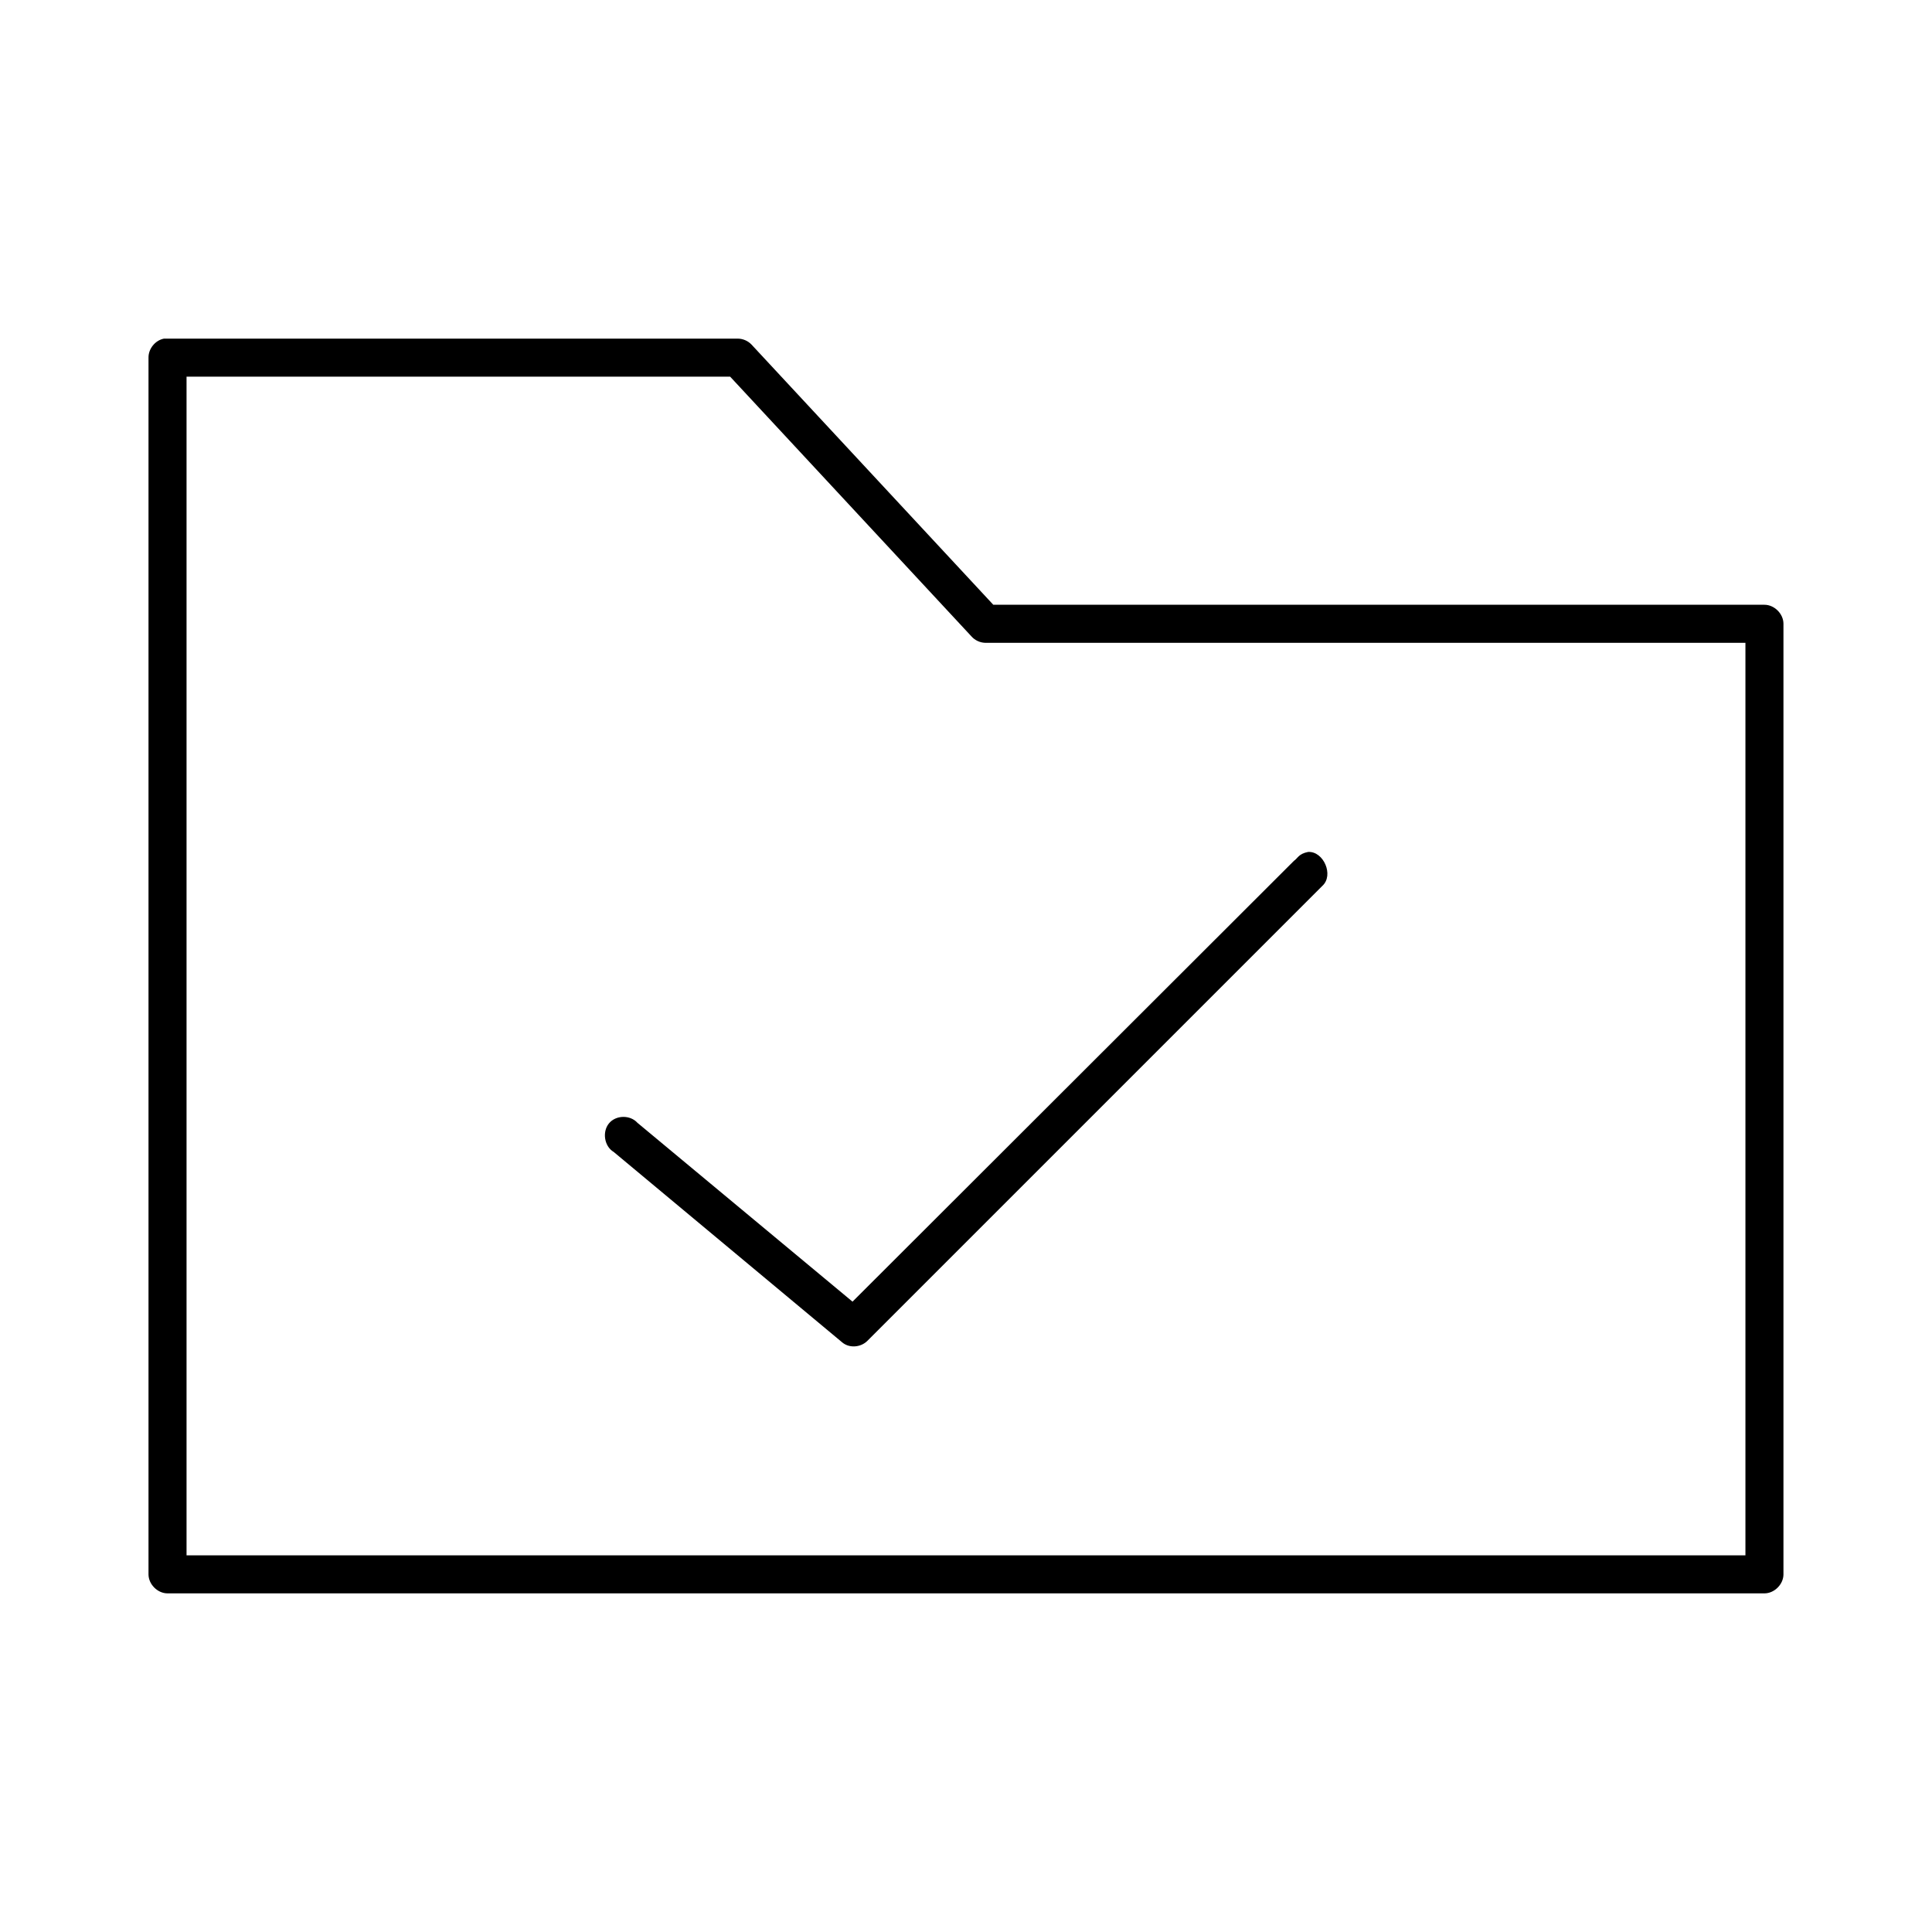
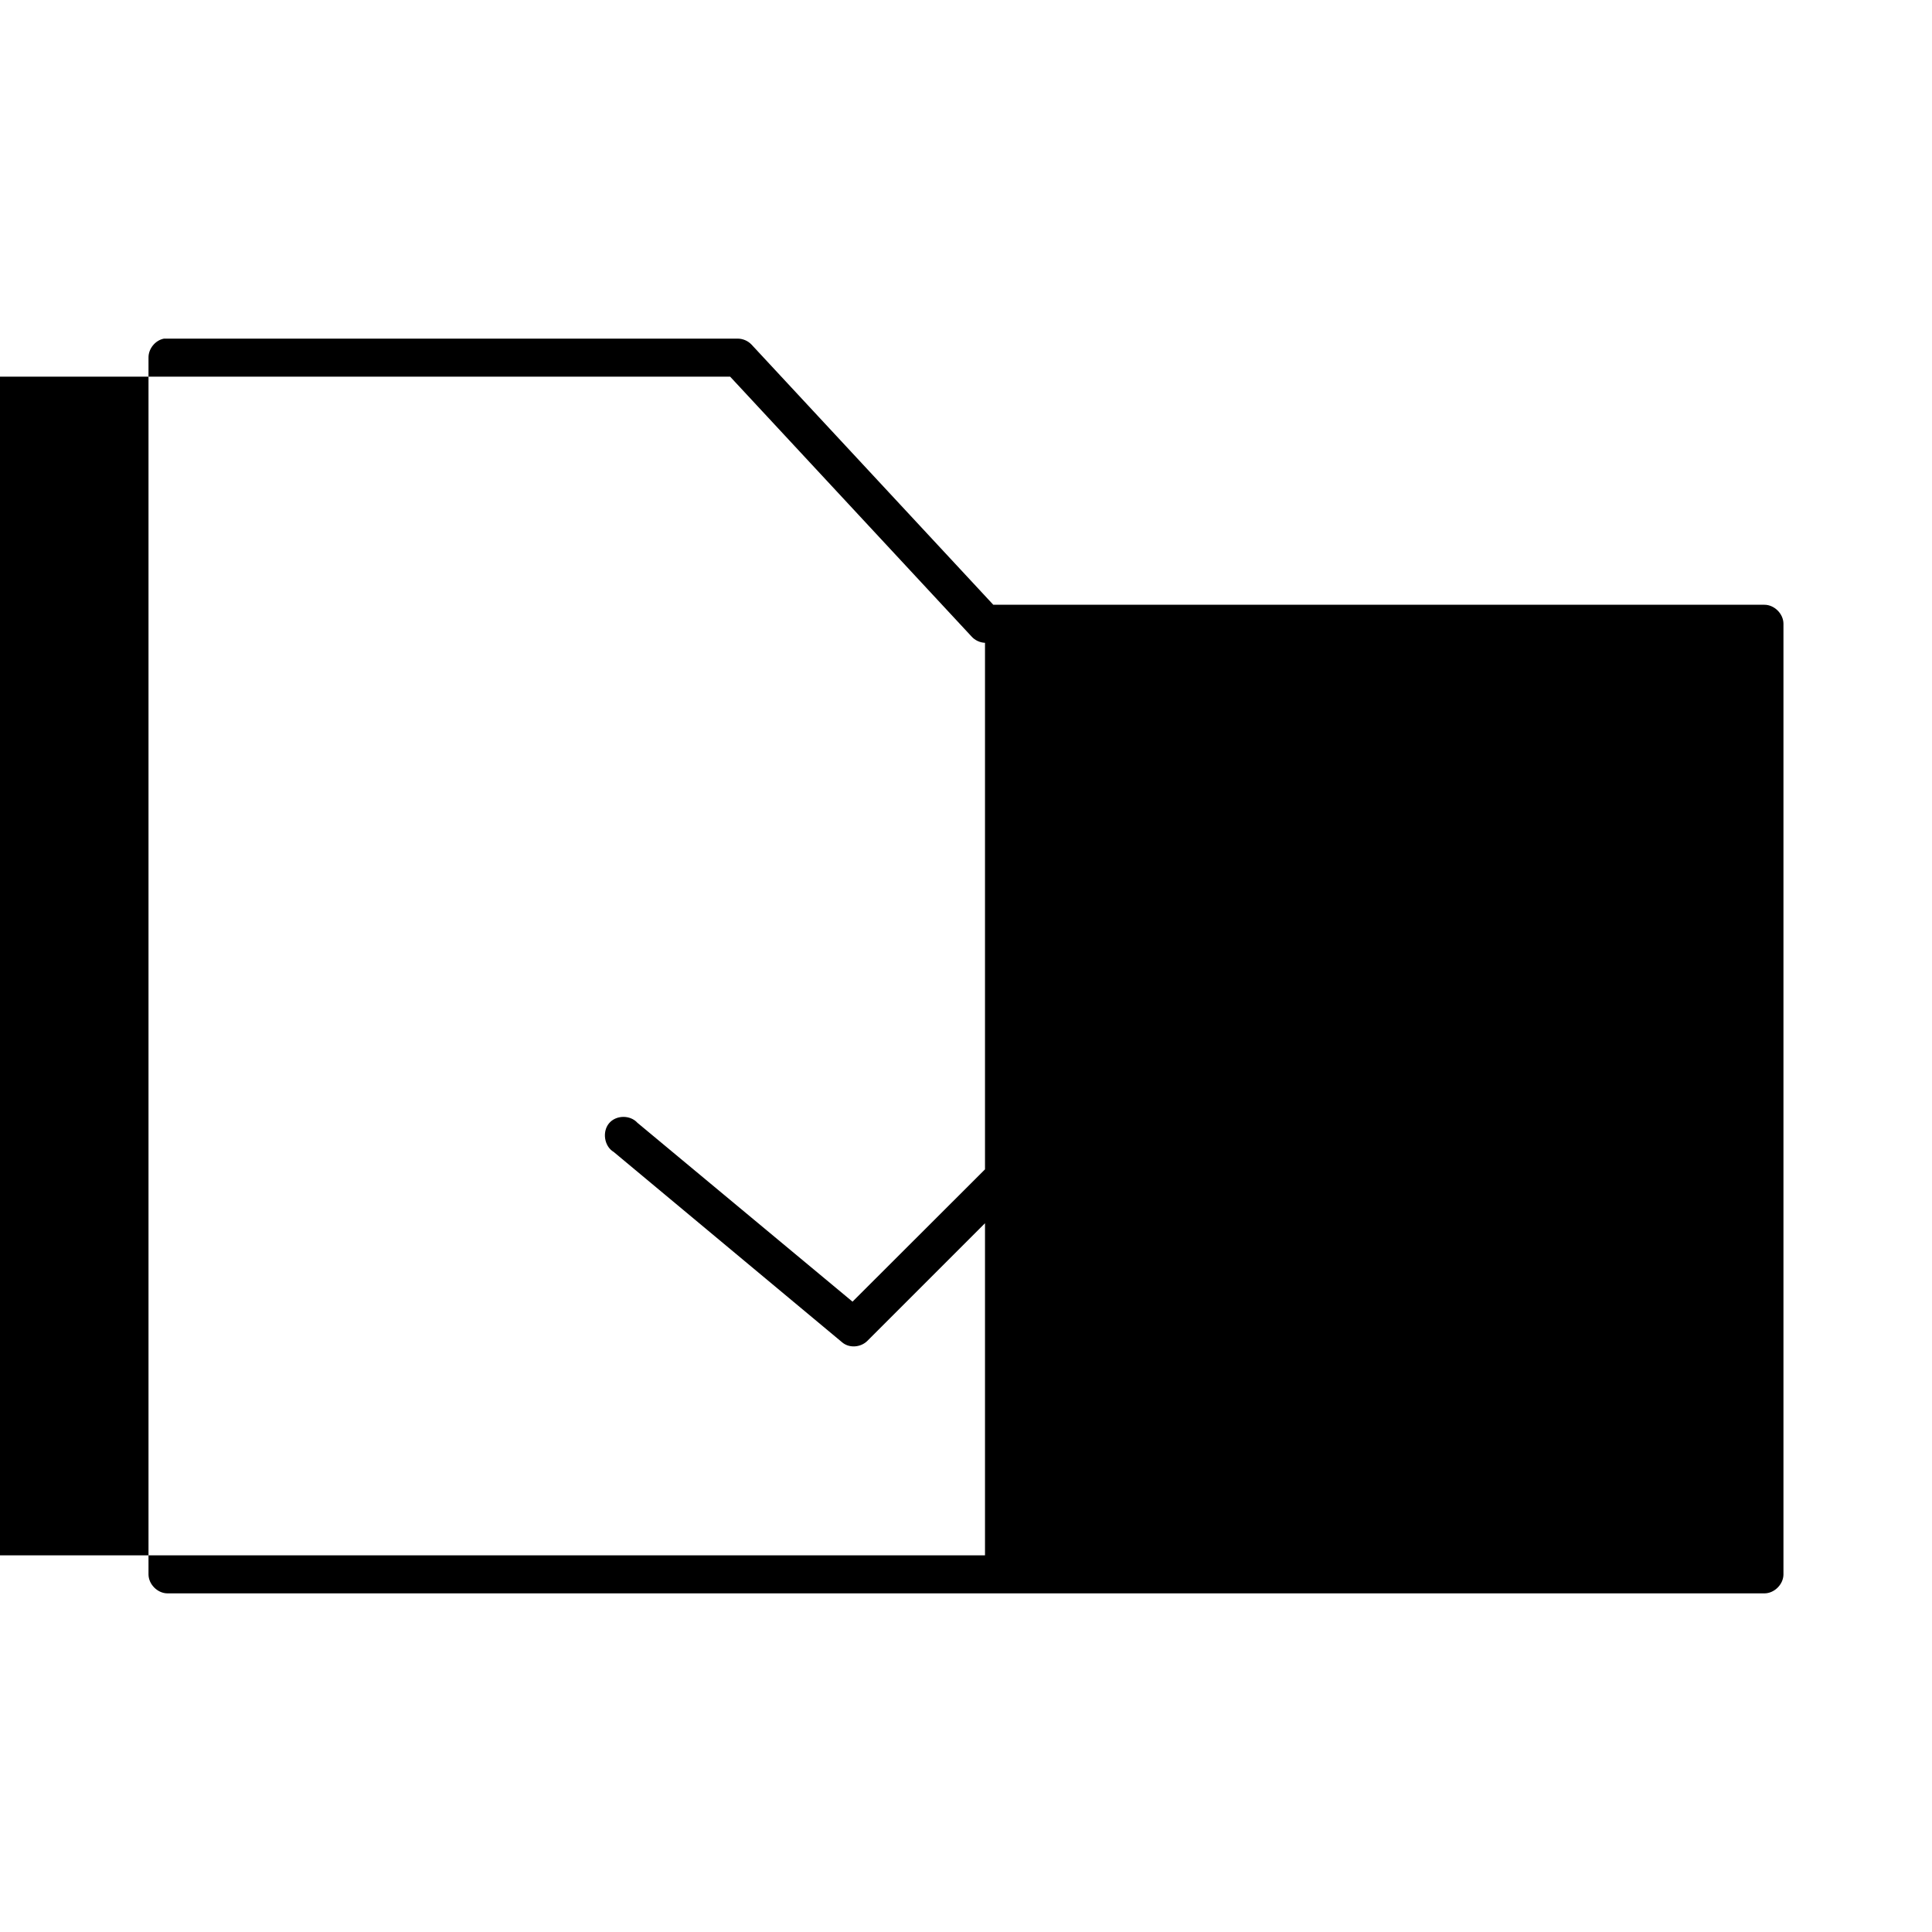
<svg xmlns="http://www.w3.org/2000/svg" fill="#000000" width="800px" height="800px" version="1.1" viewBox="144 144 512 512">
-   <path d="m187.45 233.74c-2.309 0.441-4.133 2.688-4.094 5.039v322.44c0 2.637 2.398 5.039 5.039 5.039h423.2c2.637 0 5.039-2.398 5.039-5.039v-251.91c0-2.637-2.398-5.039-5.039-5.039h-204.36l-64.078-68.957c-0.93-0.98-2.269-1.562-3.621-1.574zm5.984 10.078h144.06l63.922 68.801c0.902 1.039 2.246 1.684 3.621 1.73h201.52v241.83h-413.12v-312.36zm297.25 125.95c-2.582 0.504-2.762 1.699-3.777 2.363l-116.98 116.82-56.992-47.391c-1.938-2.152-5.727-2.086-7.559 0.156-1.832 2.242-1.238 6.09 1.258 7.559l60.457 50.383c1.93 1.719 5.016 1.434 6.769-0.312l120.6-120.6c3.078-2.832 0.297-9.203-3.777-8.973z" />
+   <path d="m187.45 233.74c-2.309 0.441-4.133 2.688-4.094 5.039v322.44c0 2.637 2.398 5.039 5.039 5.039h423.2c2.637 0 5.039-2.398 5.039-5.039v-251.91c0-2.637-2.398-5.039-5.039-5.039h-204.36l-64.078-68.957c-0.93-0.98-2.269-1.562-3.621-1.574zm5.984 10.078h144.06l63.922 68.801c0.902 1.039 2.246 1.684 3.621 1.73v241.83h-413.12v-312.36zm297.25 125.95c-2.582 0.504-2.762 1.699-3.777 2.363l-116.98 116.82-56.992-47.391c-1.938-2.152-5.727-2.086-7.559 0.156-1.832 2.242-1.238 6.09 1.258 7.559l60.457 50.383c1.93 1.719 5.016 1.434 6.769-0.312l120.6-120.6c3.078-2.832 0.297-9.203-3.777-8.973z" />
</svg>